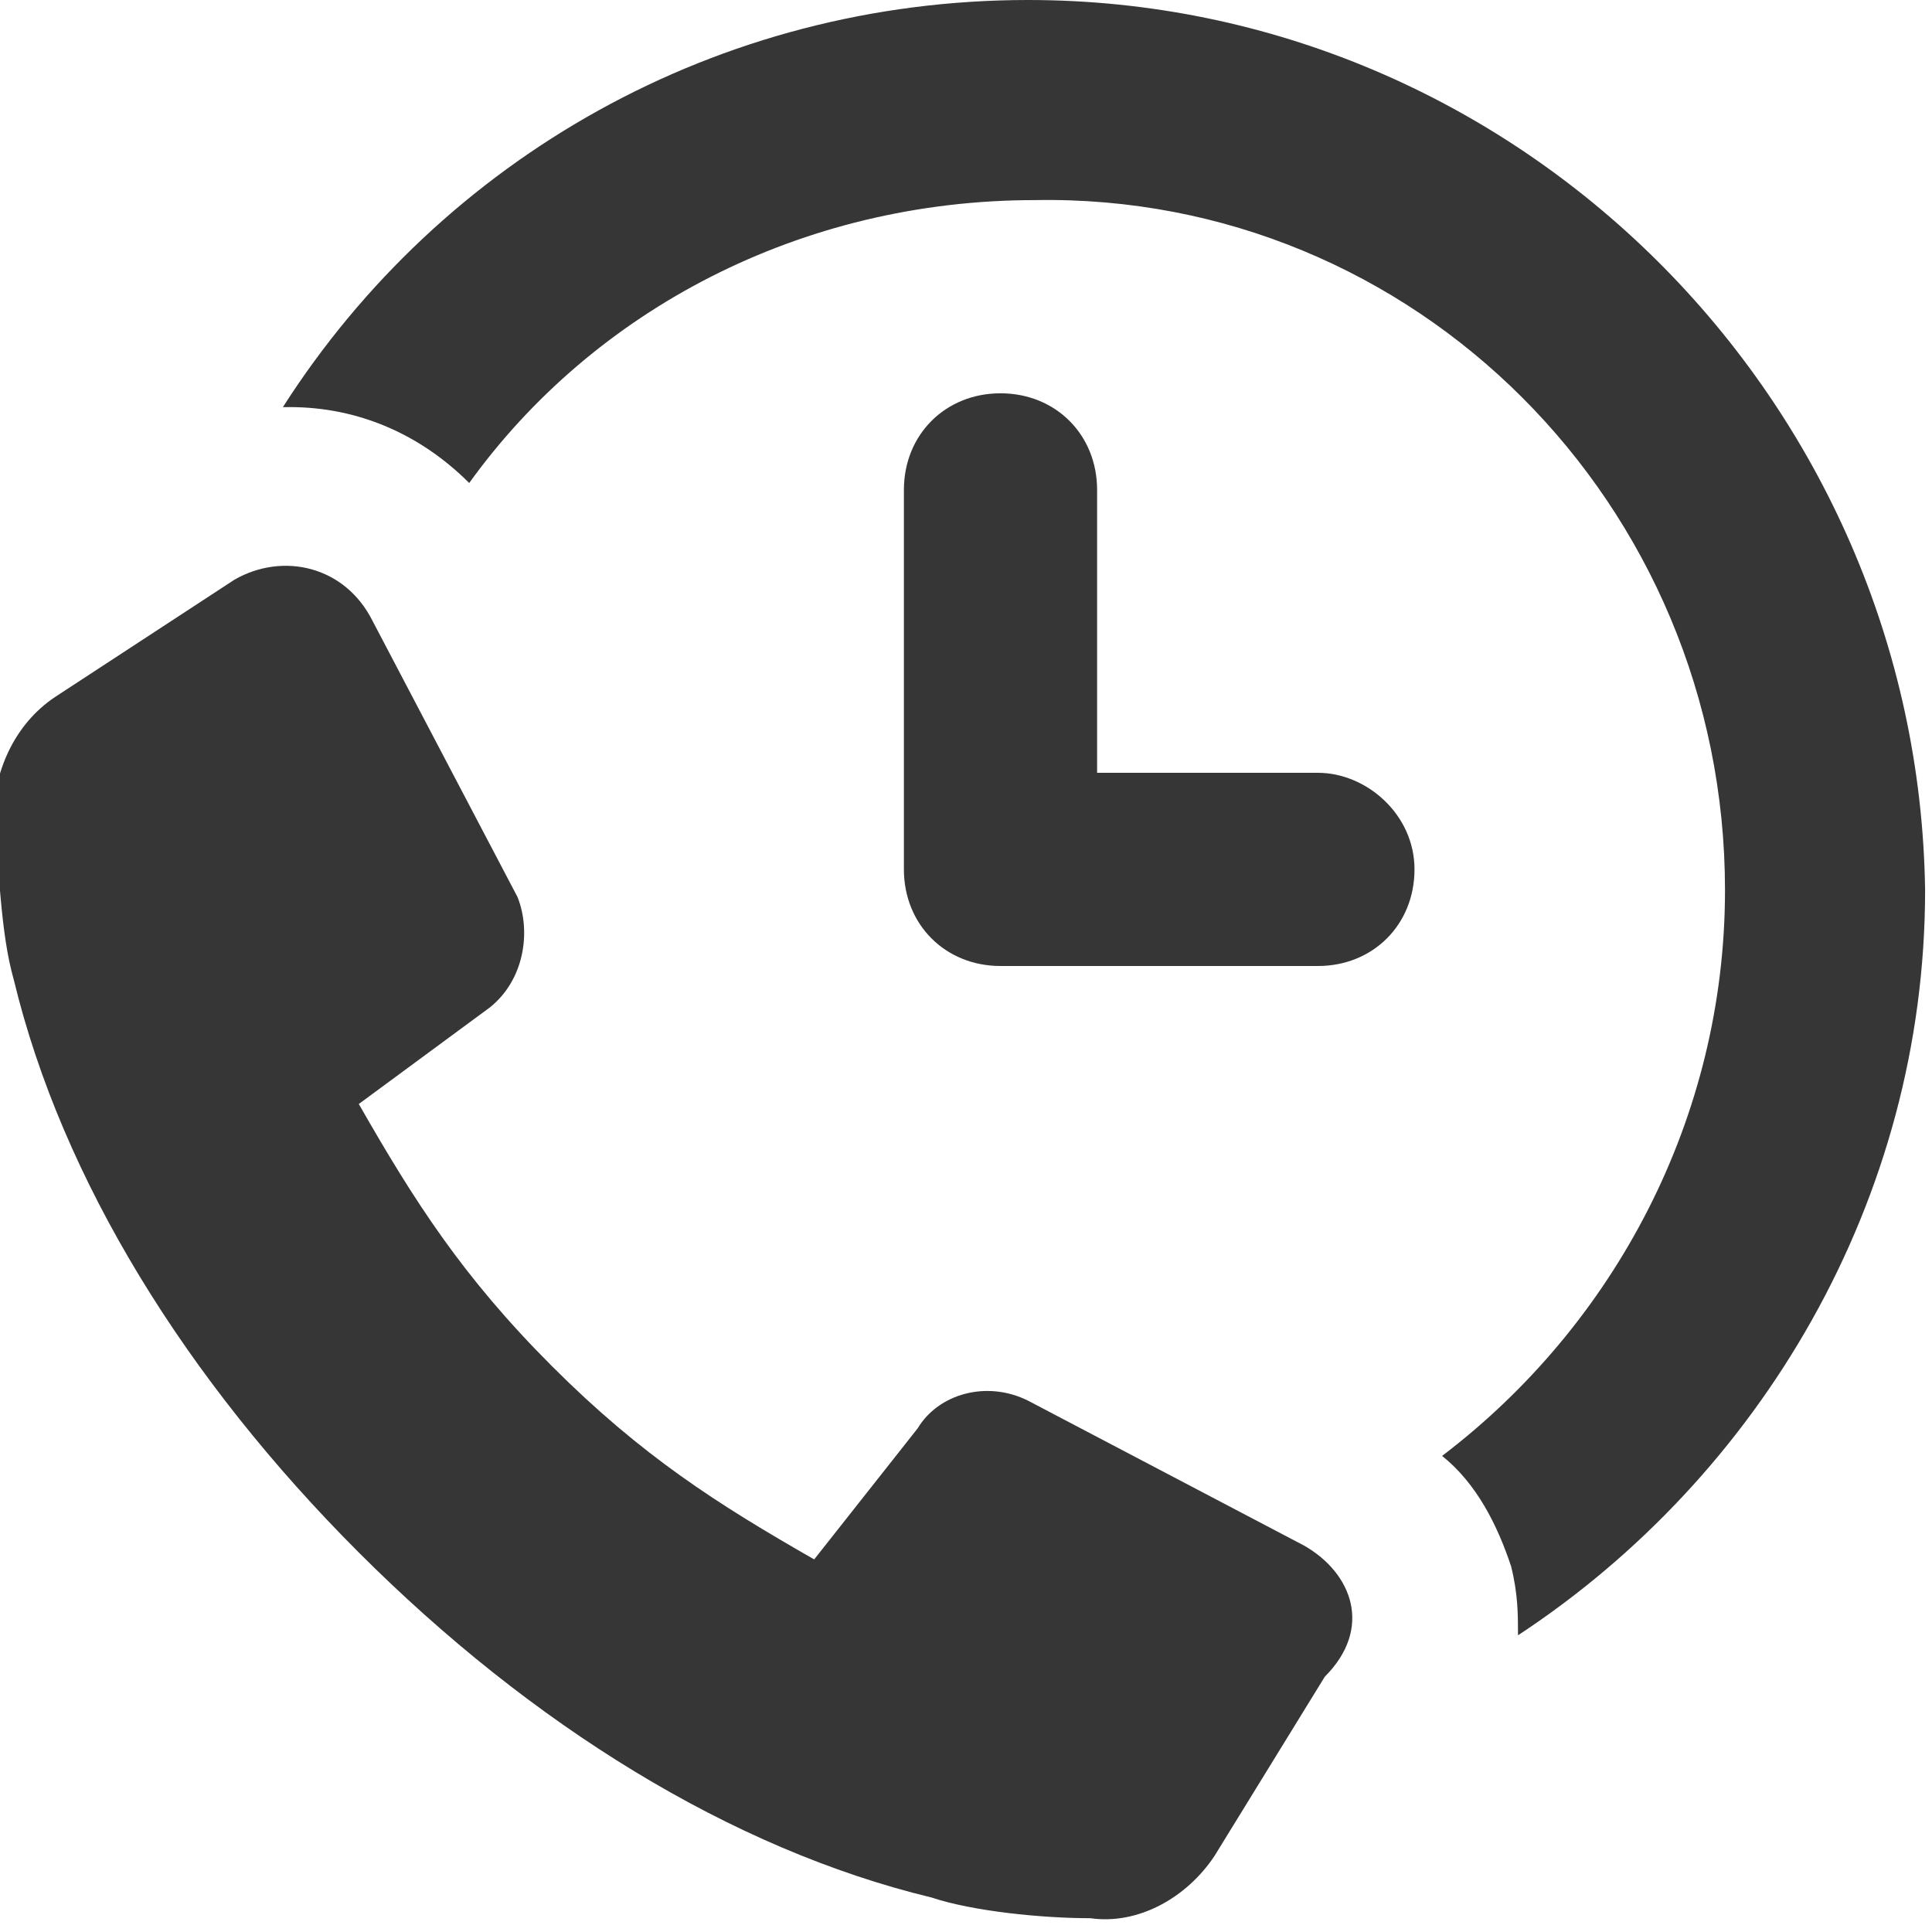
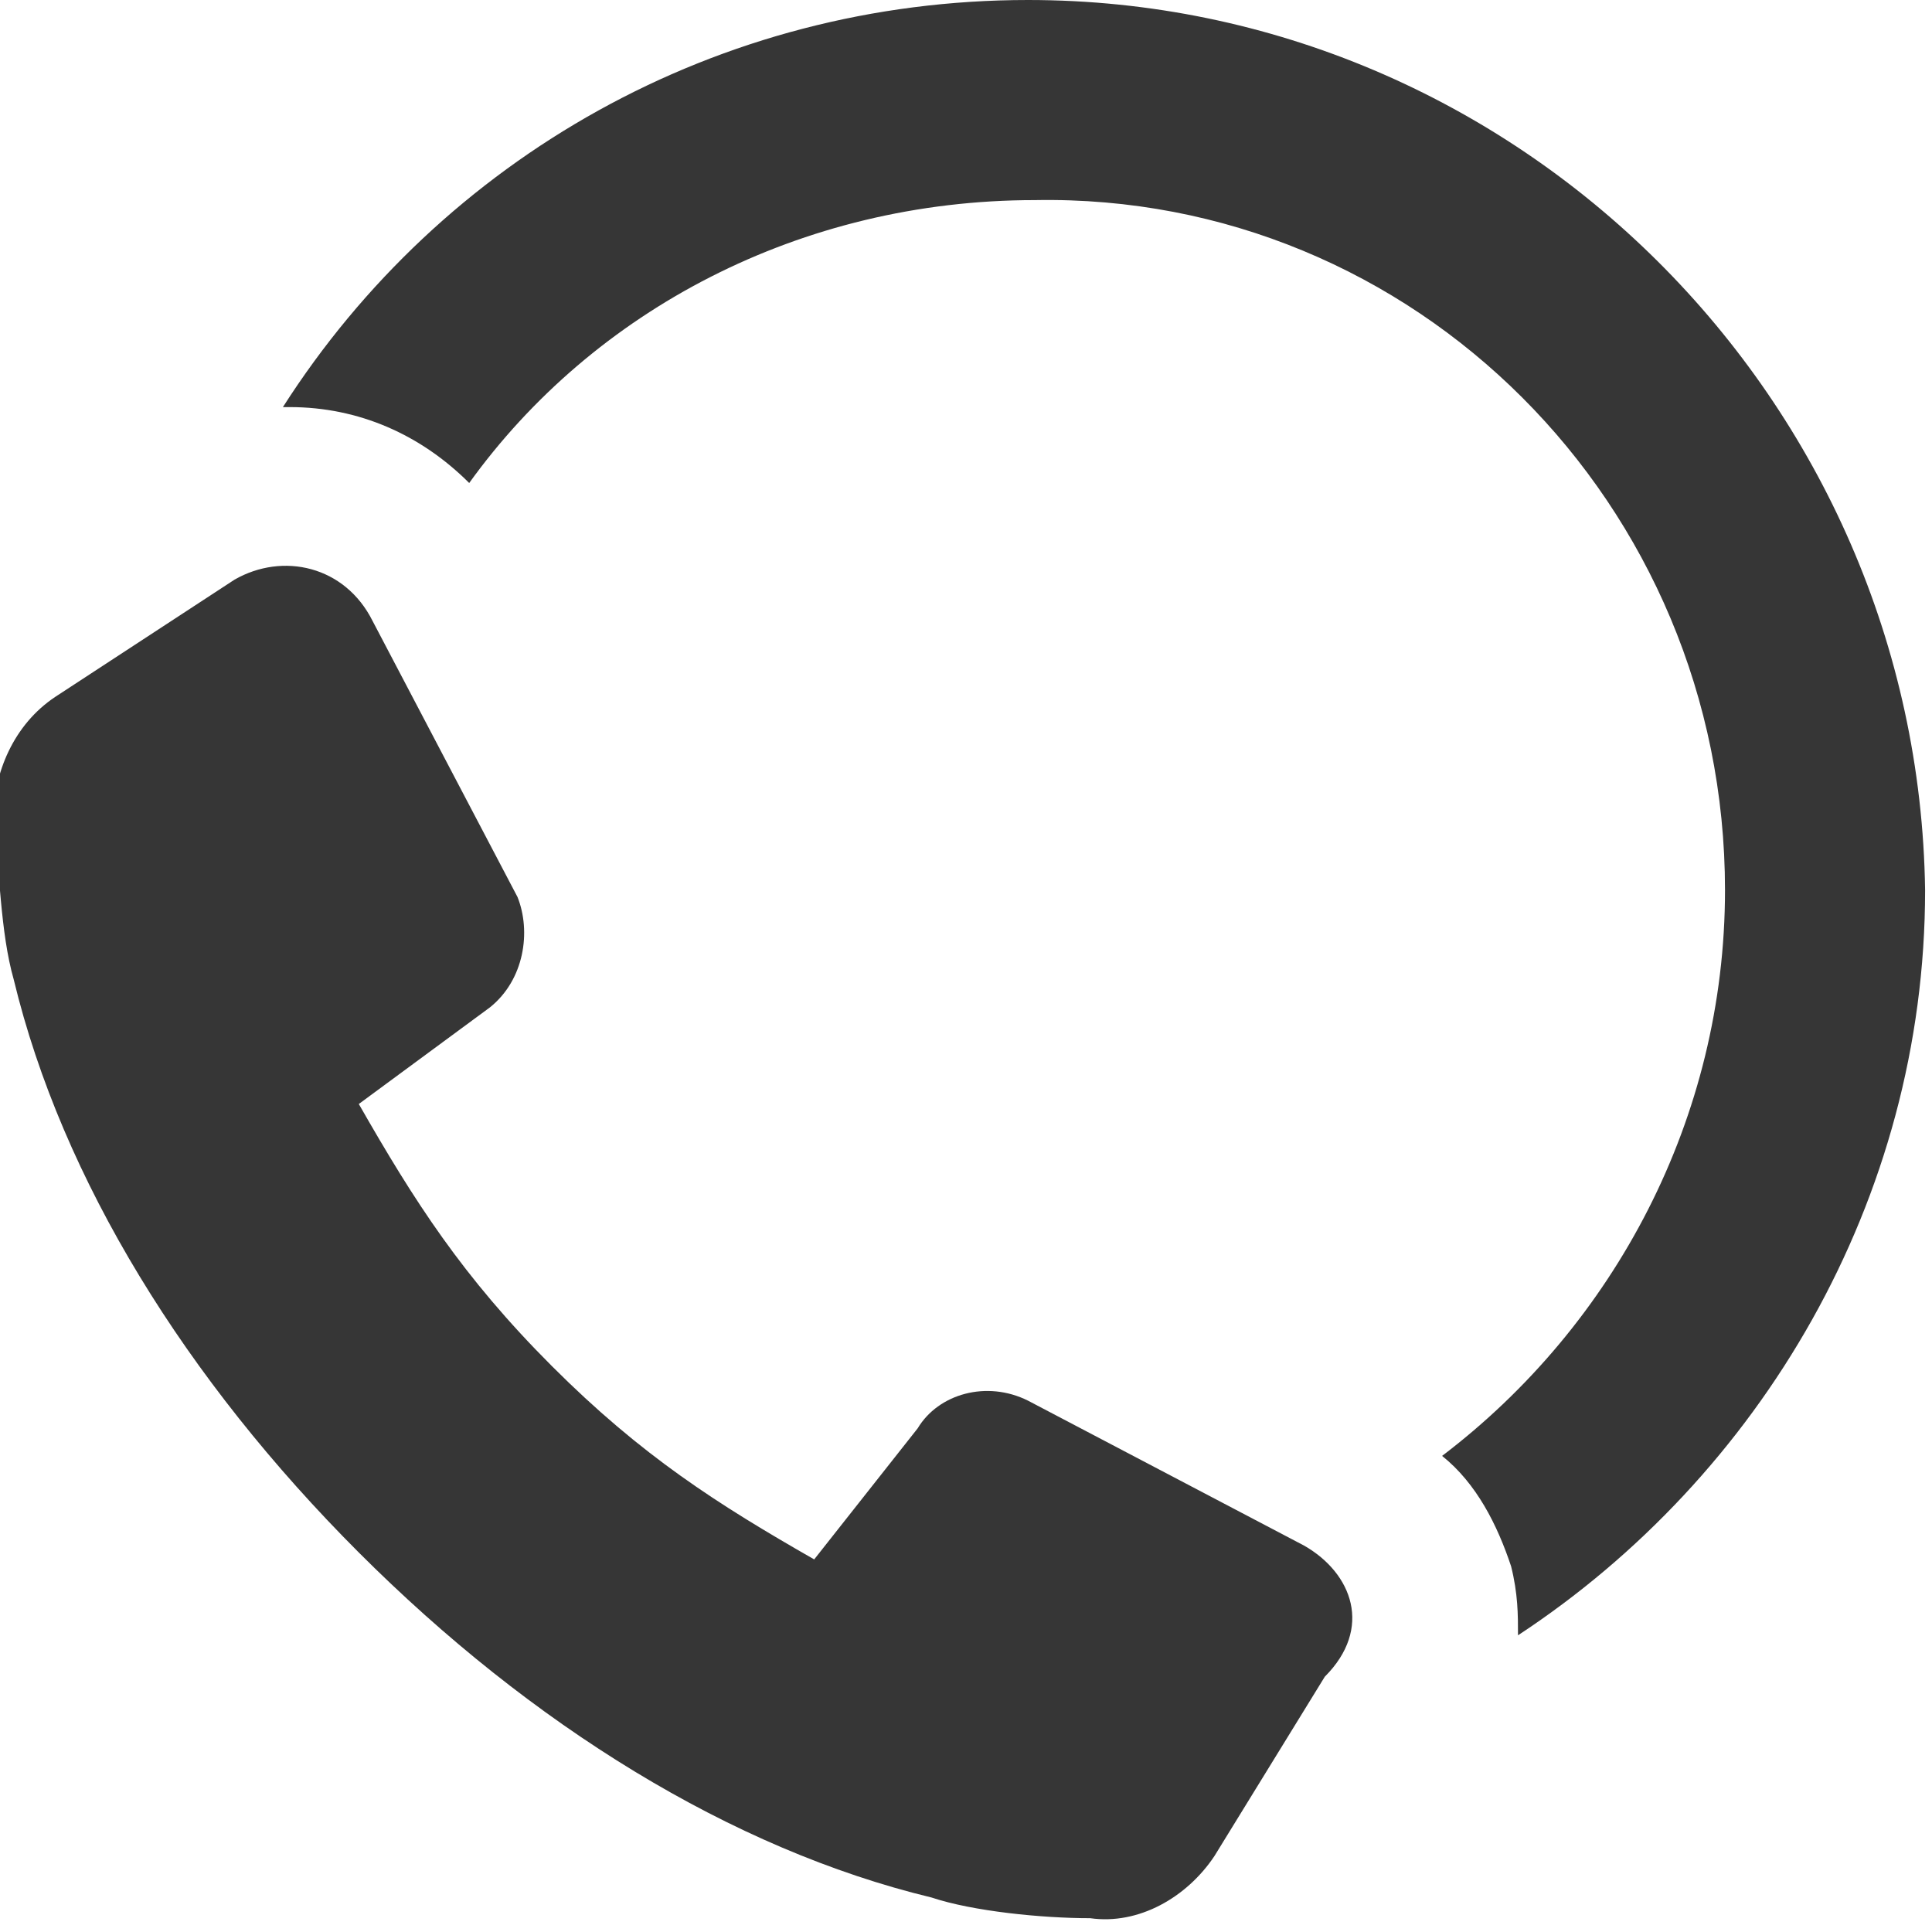
<svg xmlns="http://www.w3.org/2000/svg" version="1.1" id="Layer_1" x="0px" y="0px" viewBox="0 0 28 28" style="enable-background:new 0 0 28 28;" xml:space="preserve">
  <style type="text/css">.st0{fill:#363636}</style>
  <path id="Path" class="st0" d="M14.9,0C10.4,0,6.4,2.3,4.1,5.9h0.1c1,0,1.9,0.4,2.6,1.1c1.8-2.5,4.8-4.1,8.2-4.1C20.5,2.8,25,7.3,25,12.9c0,3.3-1.6,6.3-4.1,8.2c0.5,0.4,0.8,1,1,1.6c0.1,0.4,0.1,0.7,0.1,1c3.5-2.3,5.9-6.3,5.9-10.8C27.8,5.8,22,0,14.9,0z" />
-   <path id="Path_1_" class="st0" d="M19.1,11.2h-3.2V7.1c0-0.8-0.6-1.4-1.4-1.4c-0.8,0-1.4,0.6-1.4,1.4v5.5c0,0.8,0.6,1.4,1.4,1.4h4.6c0.8,0,1.4-0.6,1.4-1.4C20.5,11.8,19.8,11.2,19.1,11.2z" />
  <path id="Path_2_" class="st0" d="M18.9,22.4l-4-2.1c-0.6-0.3-1.3-0.1-1.6,0.4l-1.5,1.9c-1.4-0.8-2.5-1.5-3.8-2.8C6.7,18.5,6,17.4,5.2,16l1.9-1.4c0.5-0.4,0.6-1.1,0.4-1.6l-2.1-4C5,8.2,4.1,8,3.4,8.4l-2.6,1.7c-0.6,0.4-0.9,1.1-0.9,1.8c0.1,0.7,0.1,1.6,0.3,2.3c0.7,2.9,2.5,5.8,5,8.3s5.4,4.3,8.3,5c0.6,0.2,1.6,0.3,2.3,0.3c0.7,0.1,1.4-0.3,1.8-0.9l1.6-2.6C19.9,23.6,19.6,22.8,18.9,22.4z" />
</svg>